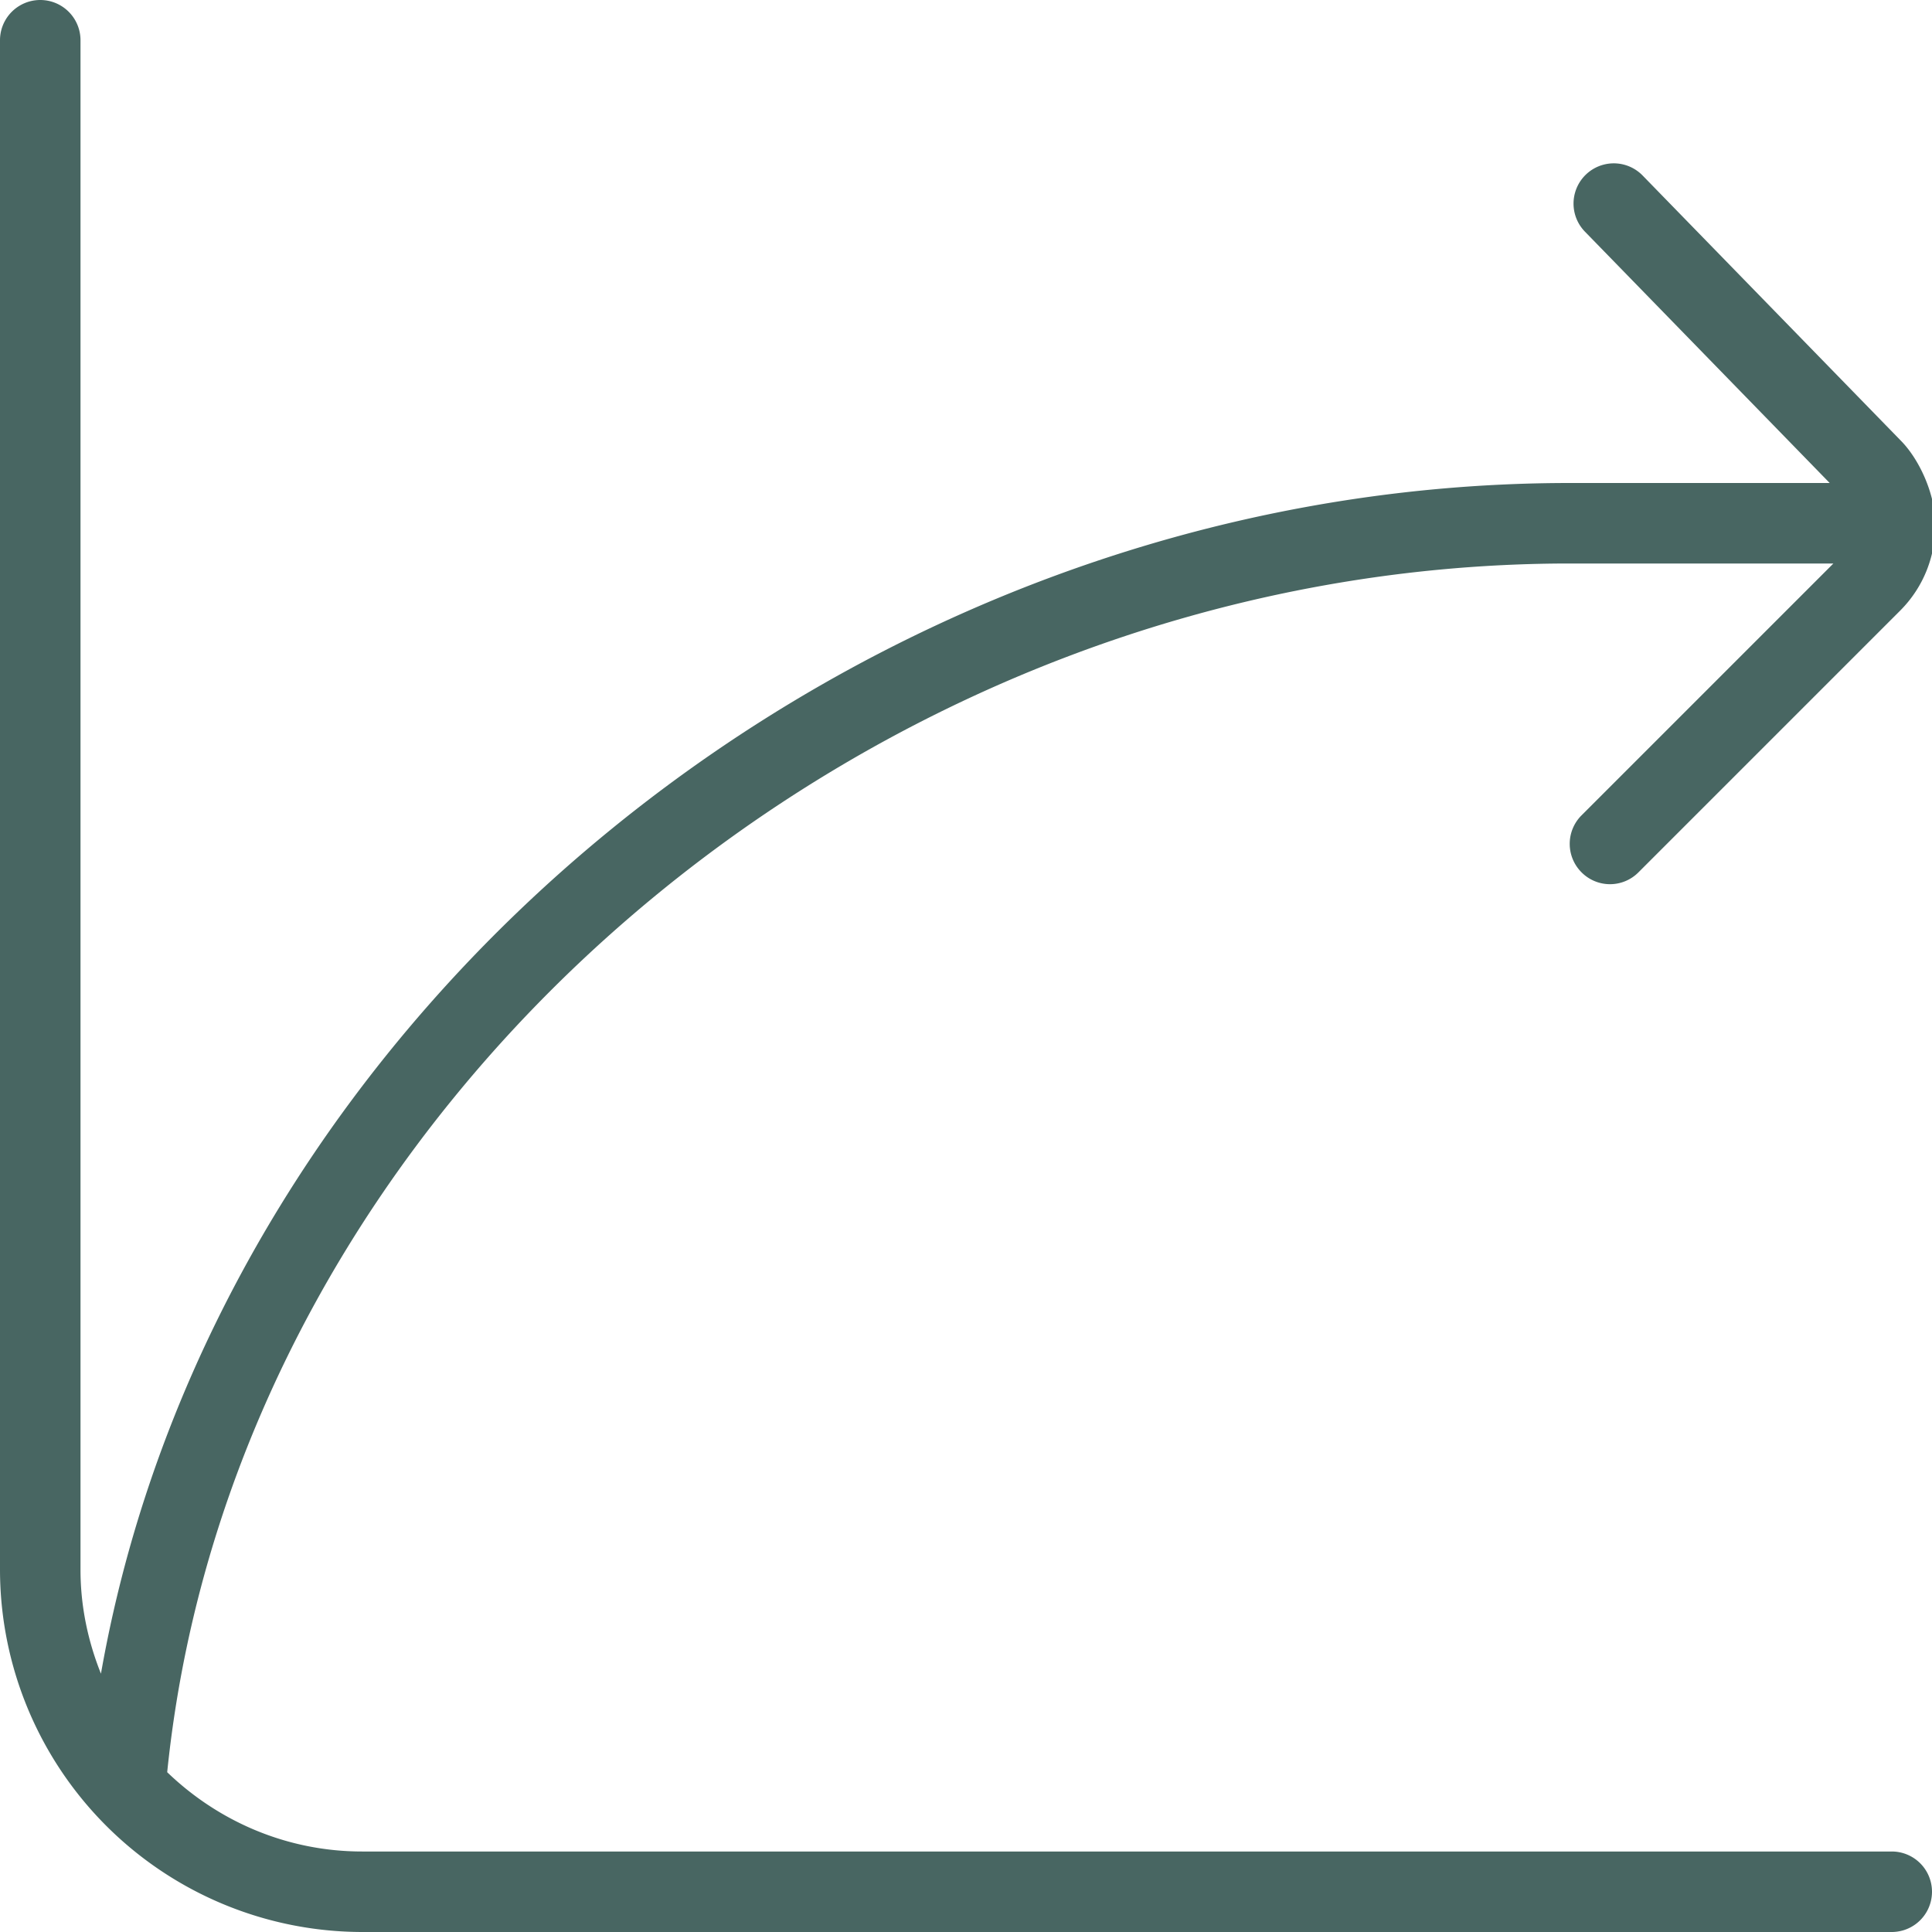
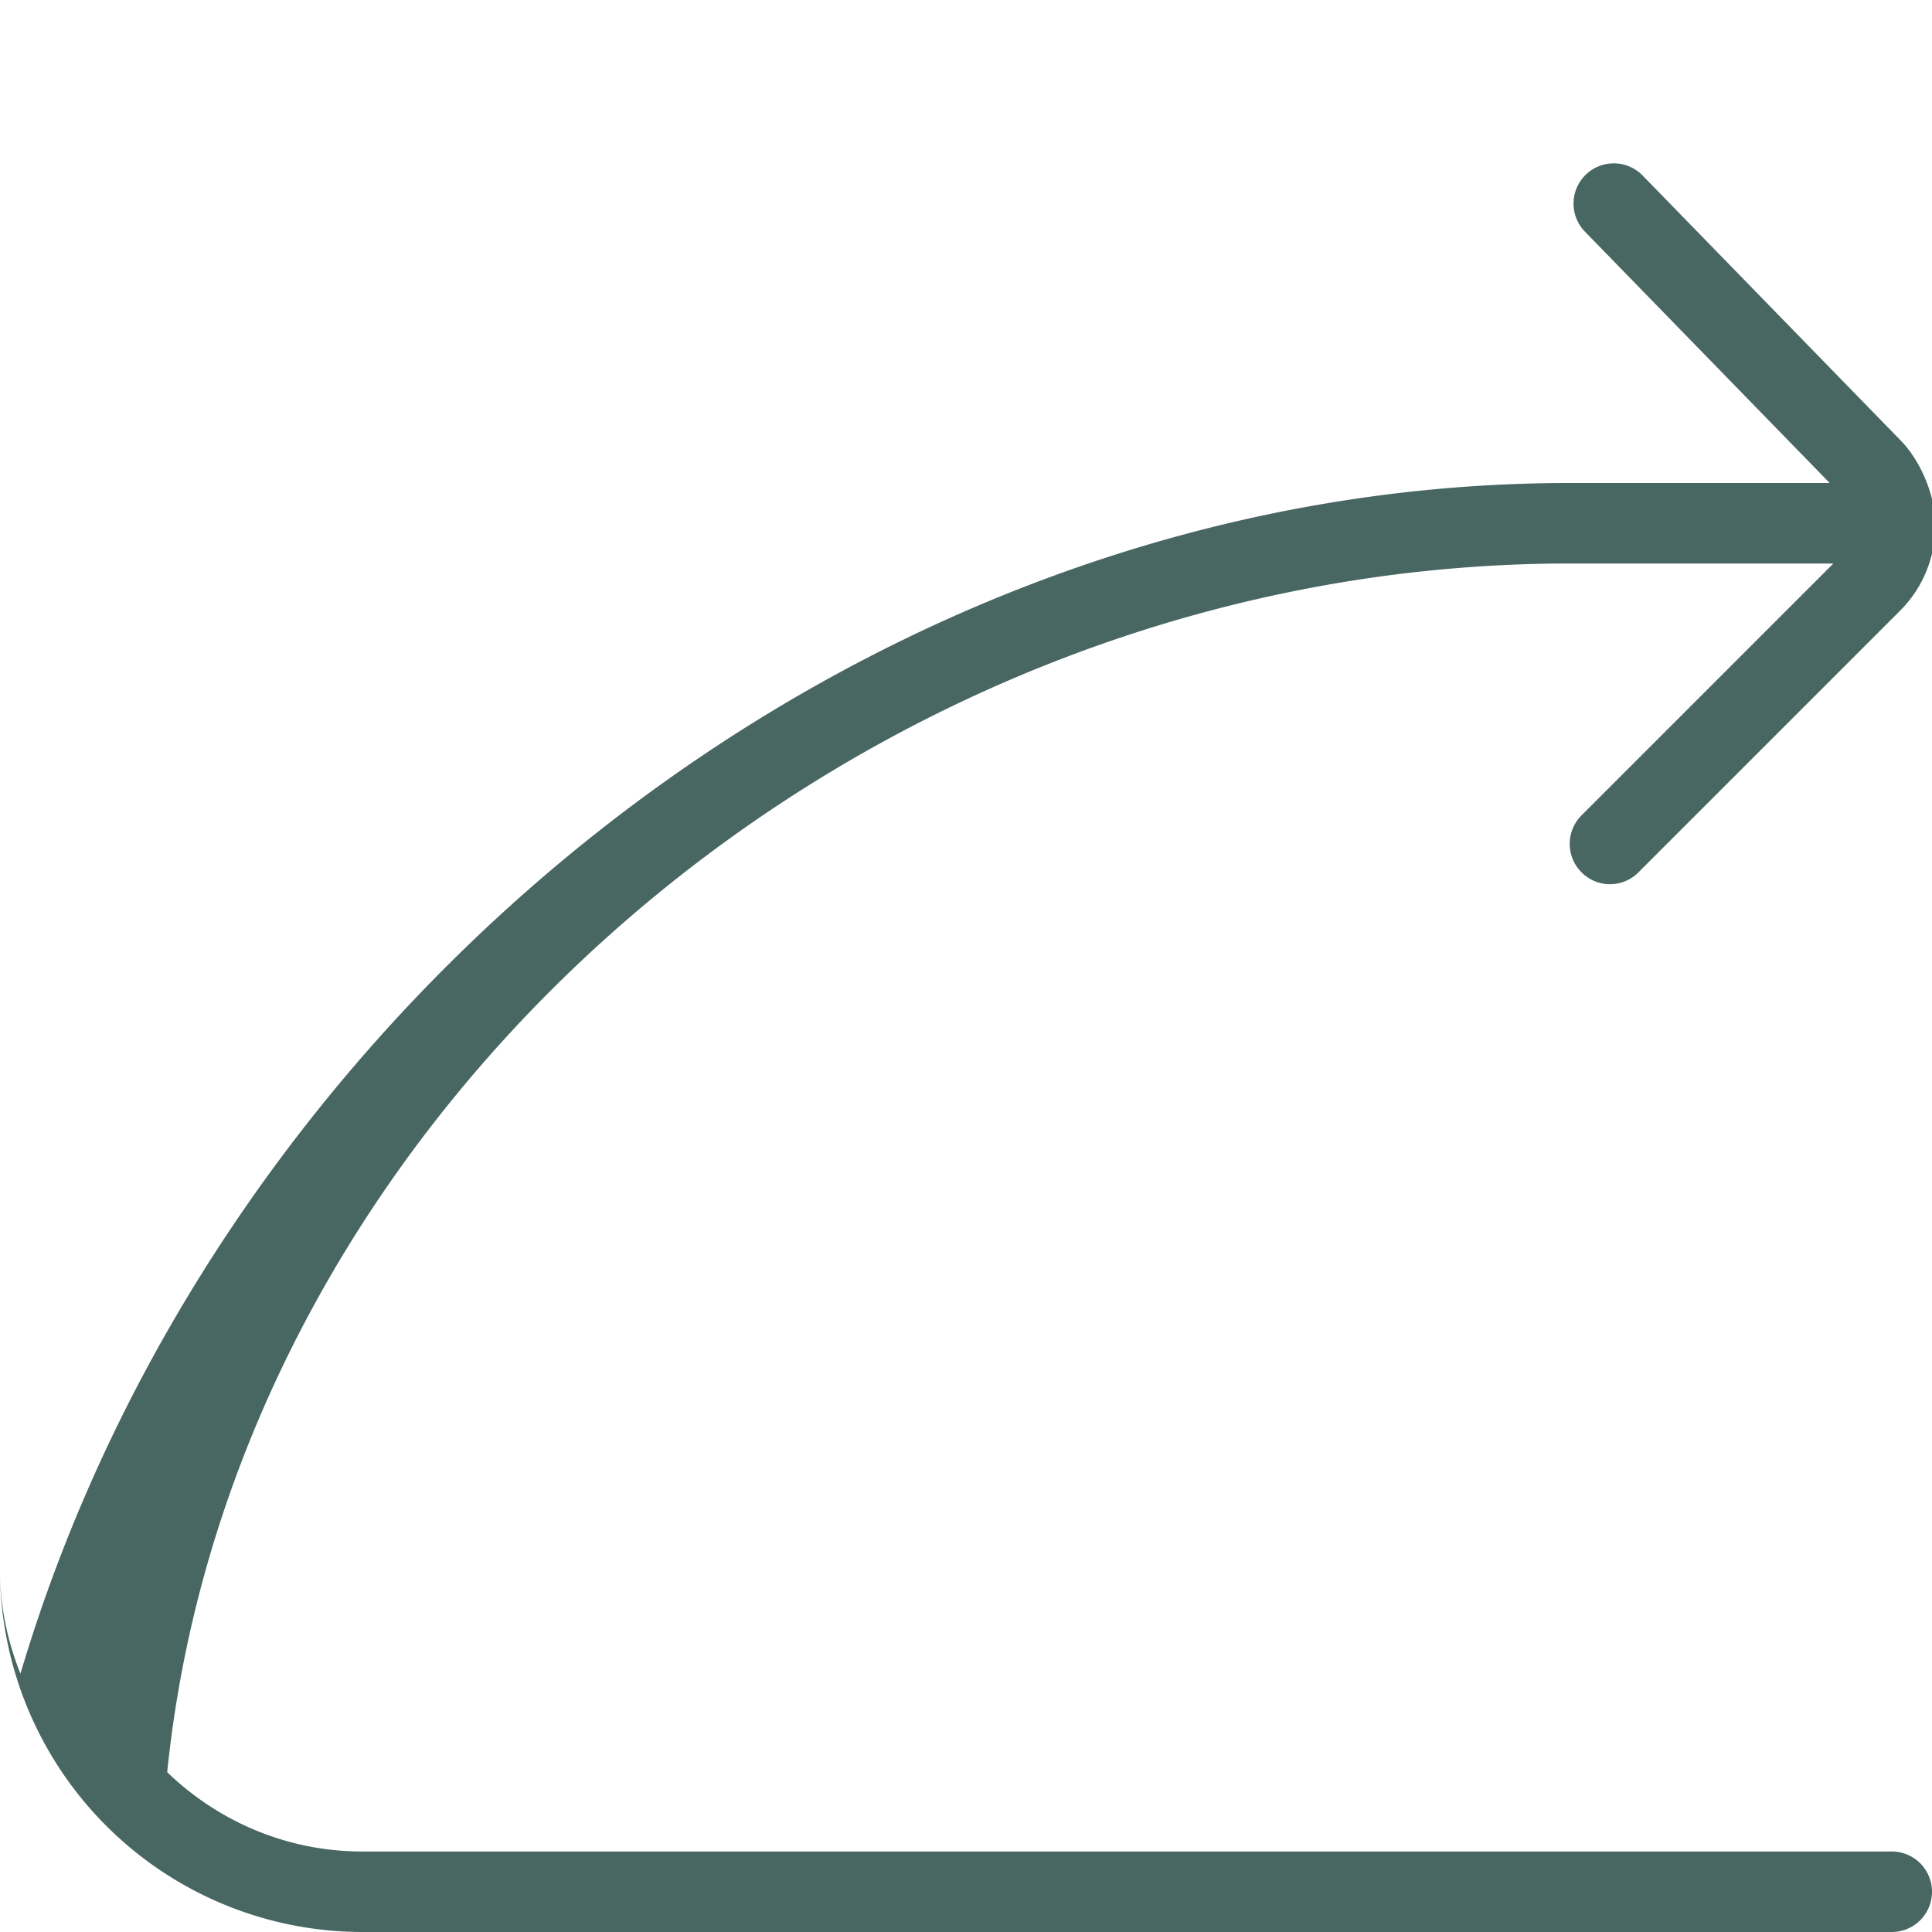
<svg xmlns="http://www.w3.org/2000/svg" version="1.1" width="512" height="512" x="0" y="0" viewBox="0 0 24 24" style="enable-background:new 0 0 512 512" xml:space="preserve" class="">
  <g>
-     <path d="M19.646 10.129 22.775 7H19.5C10.727 7 2.92 13.733 2.077 22.015c.63.607 1.482.985 2.423.985h19a.5.5 0 0 1 0 1h-19A4.505 4.505 0 0 1 0 19.5V.5a.5.5 0 0 1 1 0v19c0 .457.094.891.254 1.291C2.705 12.537 10.628 6 19.5 6h3.229l-3.044-3.126a.5.5 0 0 1 .717-.697l3.207 3.293c.231.231.432.666.432 1.043.003.388-.141.777-.437 1.073l-3.25 3.25a.498.498 0 0 1-.708 0 .5.5 0 0 1 0-.707Z" fill="#486662" opacity="1" data-original="#000000" />
+     <path d="M19.646 10.129 22.775 7H19.5C10.727 7 2.92 13.733 2.077 22.015c.63.607 1.482.985 2.423.985h19a.5.5 0 0 1 0 1h-19A4.505 4.505 0 0 1 0 19.5V.5v19c0 .457.094.891.254 1.291C2.705 12.537 10.628 6 19.5 6h3.229l-3.044-3.126a.5.5 0 0 1 .717-.697l3.207 3.293c.231.231.432.666.432 1.043.003.388-.141.777-.437 1.073l-3.25 3.25a.498.498 0 0 1-.708 0 .5.5 0 0 1 0-.707Z" fill="#486662" opacity="1" data-original="#000000" />
  </g>
</svg>